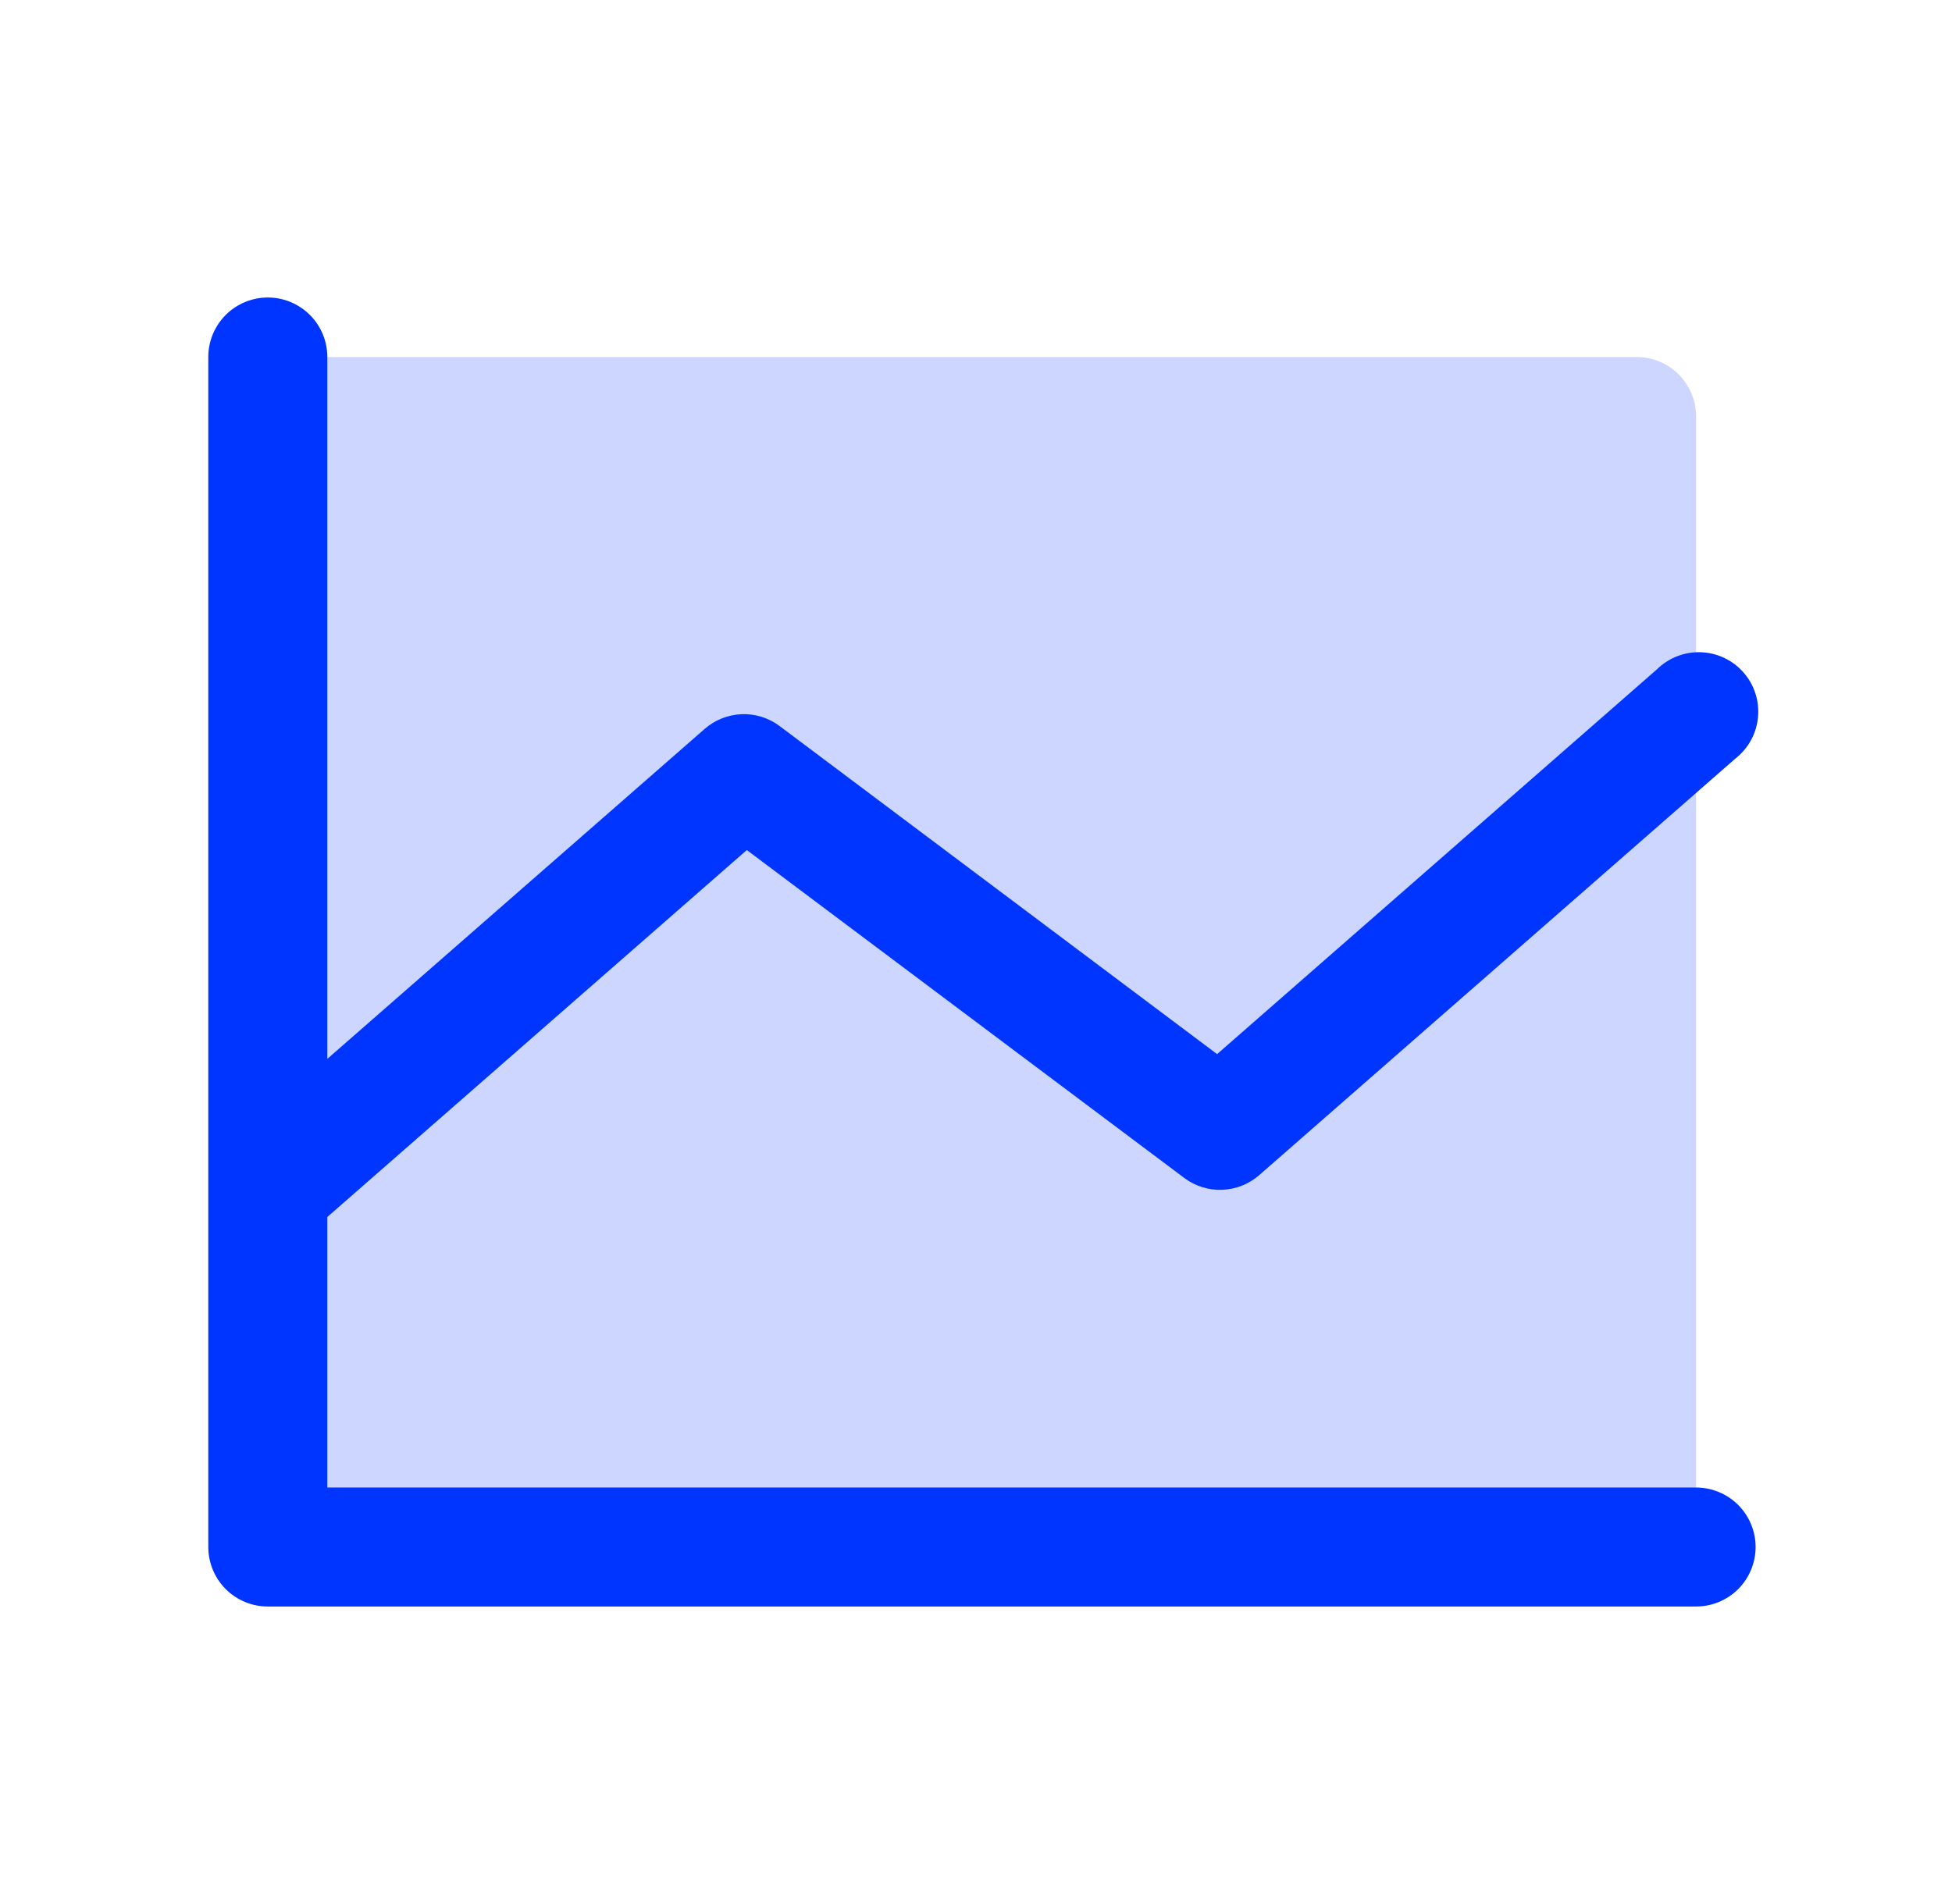
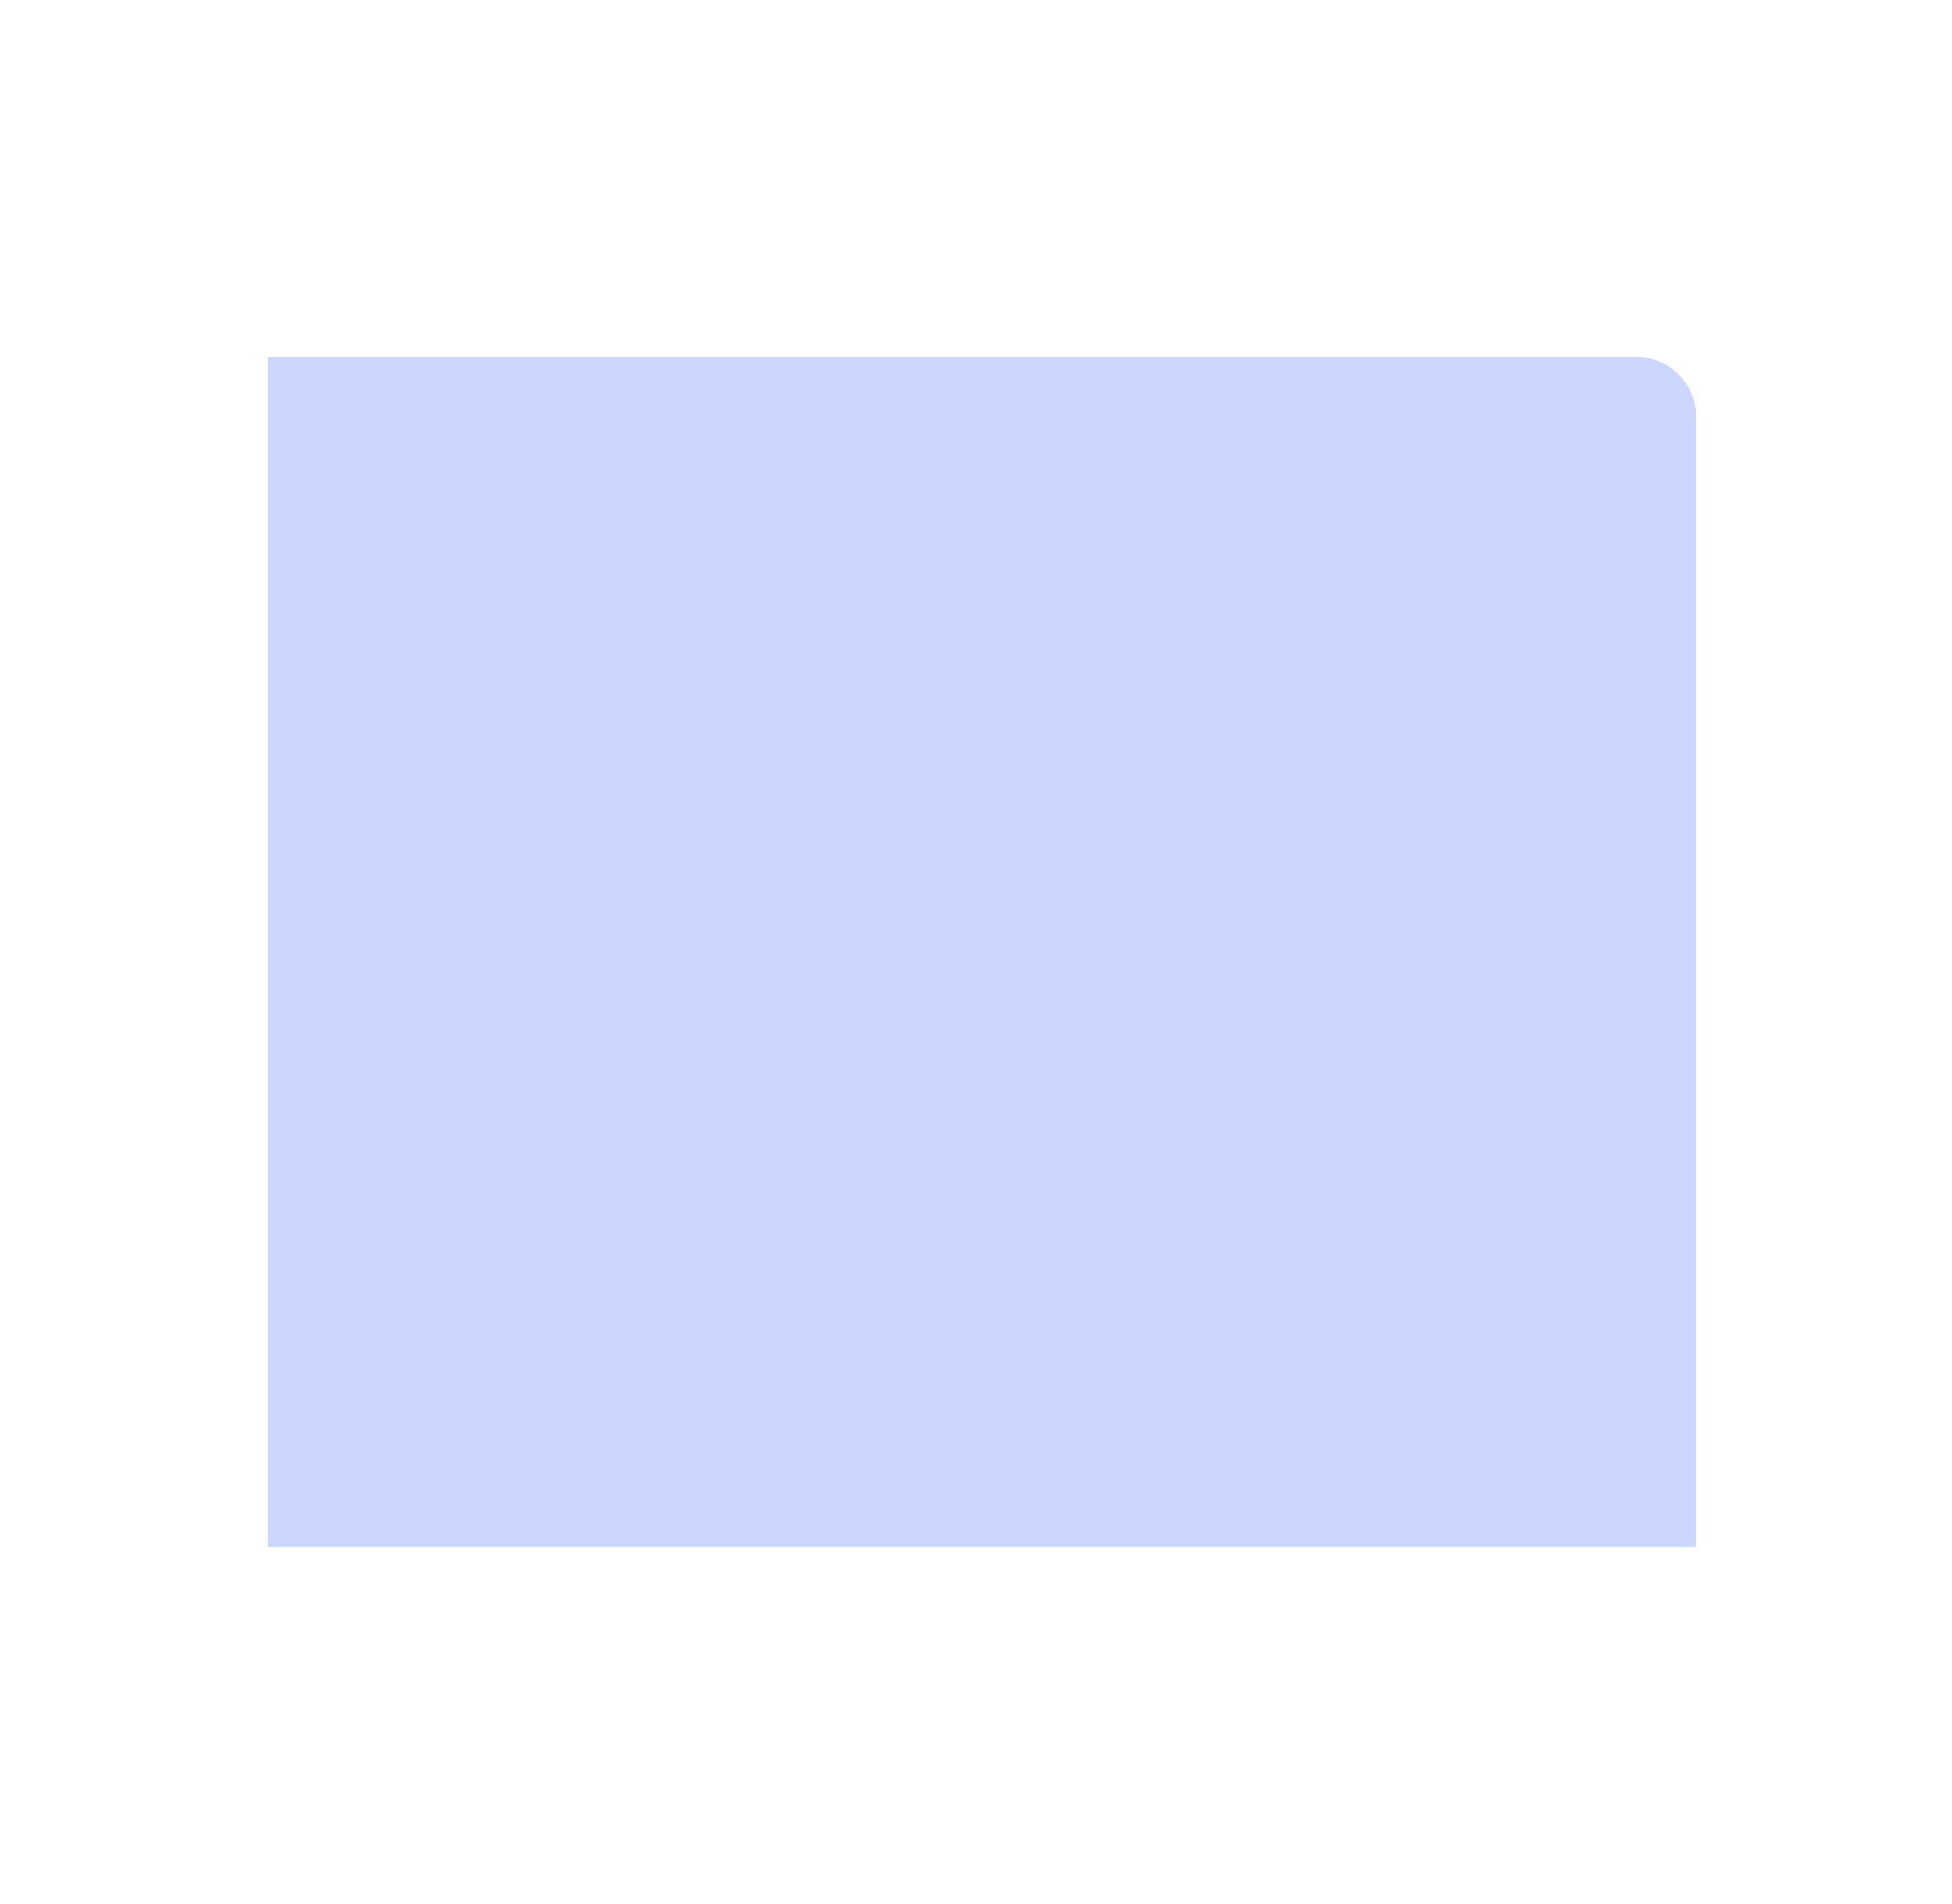
<svg xmlns="http://www.w3.org/2000/svg" width="41" height="40" viewBox="0 0 41 40" fill="none">
  <path opacity="0.2" d="M35.625 8.75V32.5H5.625V7.5H34.375C34.706 7.5 35.025 7.632 35.259 7.866C35.493 8.101 35.625 8.418 35.625 8.75Z" fill="#0035FF" />
-   <path d="M36.875 32.5C36.875 32.831 36.743 33.15 36.509 33.384C36.275 33.618 35.956 33.75 35.625 33.75H5.625C5.293 33.75 4.976 33.618 4.741 33.384C4.507 33.15 4.375 32.831 4.375 32.5V7.5C4.375 7.168 4.507 6.851 4.741 6.616C4.976 6.382 5.293 6.25 5.625 6.25C5.957 6.25 6.274 6.382 6.509 6.616C6.743 6.851 6.875 7.168 6.875 7.5V22.245L14.802 15.312C15.017 15.124 15.291 15.015 15.578 15.004C15.864 14.993 16.146 15.081 16.375 15.253L25.564 22.145L34.802 14.062C34.923 13.943 35.067 13.849 35.226 13.787C35.385 13.725 35.554 13.696 35.724 13.702C35.895 13.708 36.062 13.748 36.216 13.821C36.37 13.894 36.508 13.998 36.62 14.126C36.733 14.254 36.818 14.404 36.87 14.566C36.923 14.728 36.941 14.899 36.925 15.069C36.909 15.239 36.859 15.403 36.777 15.552C36.695 15.702 36.583 15.833 36.448 15.938L26.448 24.688C26.233 24.876 25.959 24.985 25.672 24.996C25.386 25.007 25.104 24.919 24.875 24.747L15.686 17.858L6.875 25.567V31.25H35.625C35.956 31.25 36.275 31.382 36.509 31.616C36.743 31.851 36.875 32.169 36.875 32.5Z" fill="#0035FF" />
</svg>